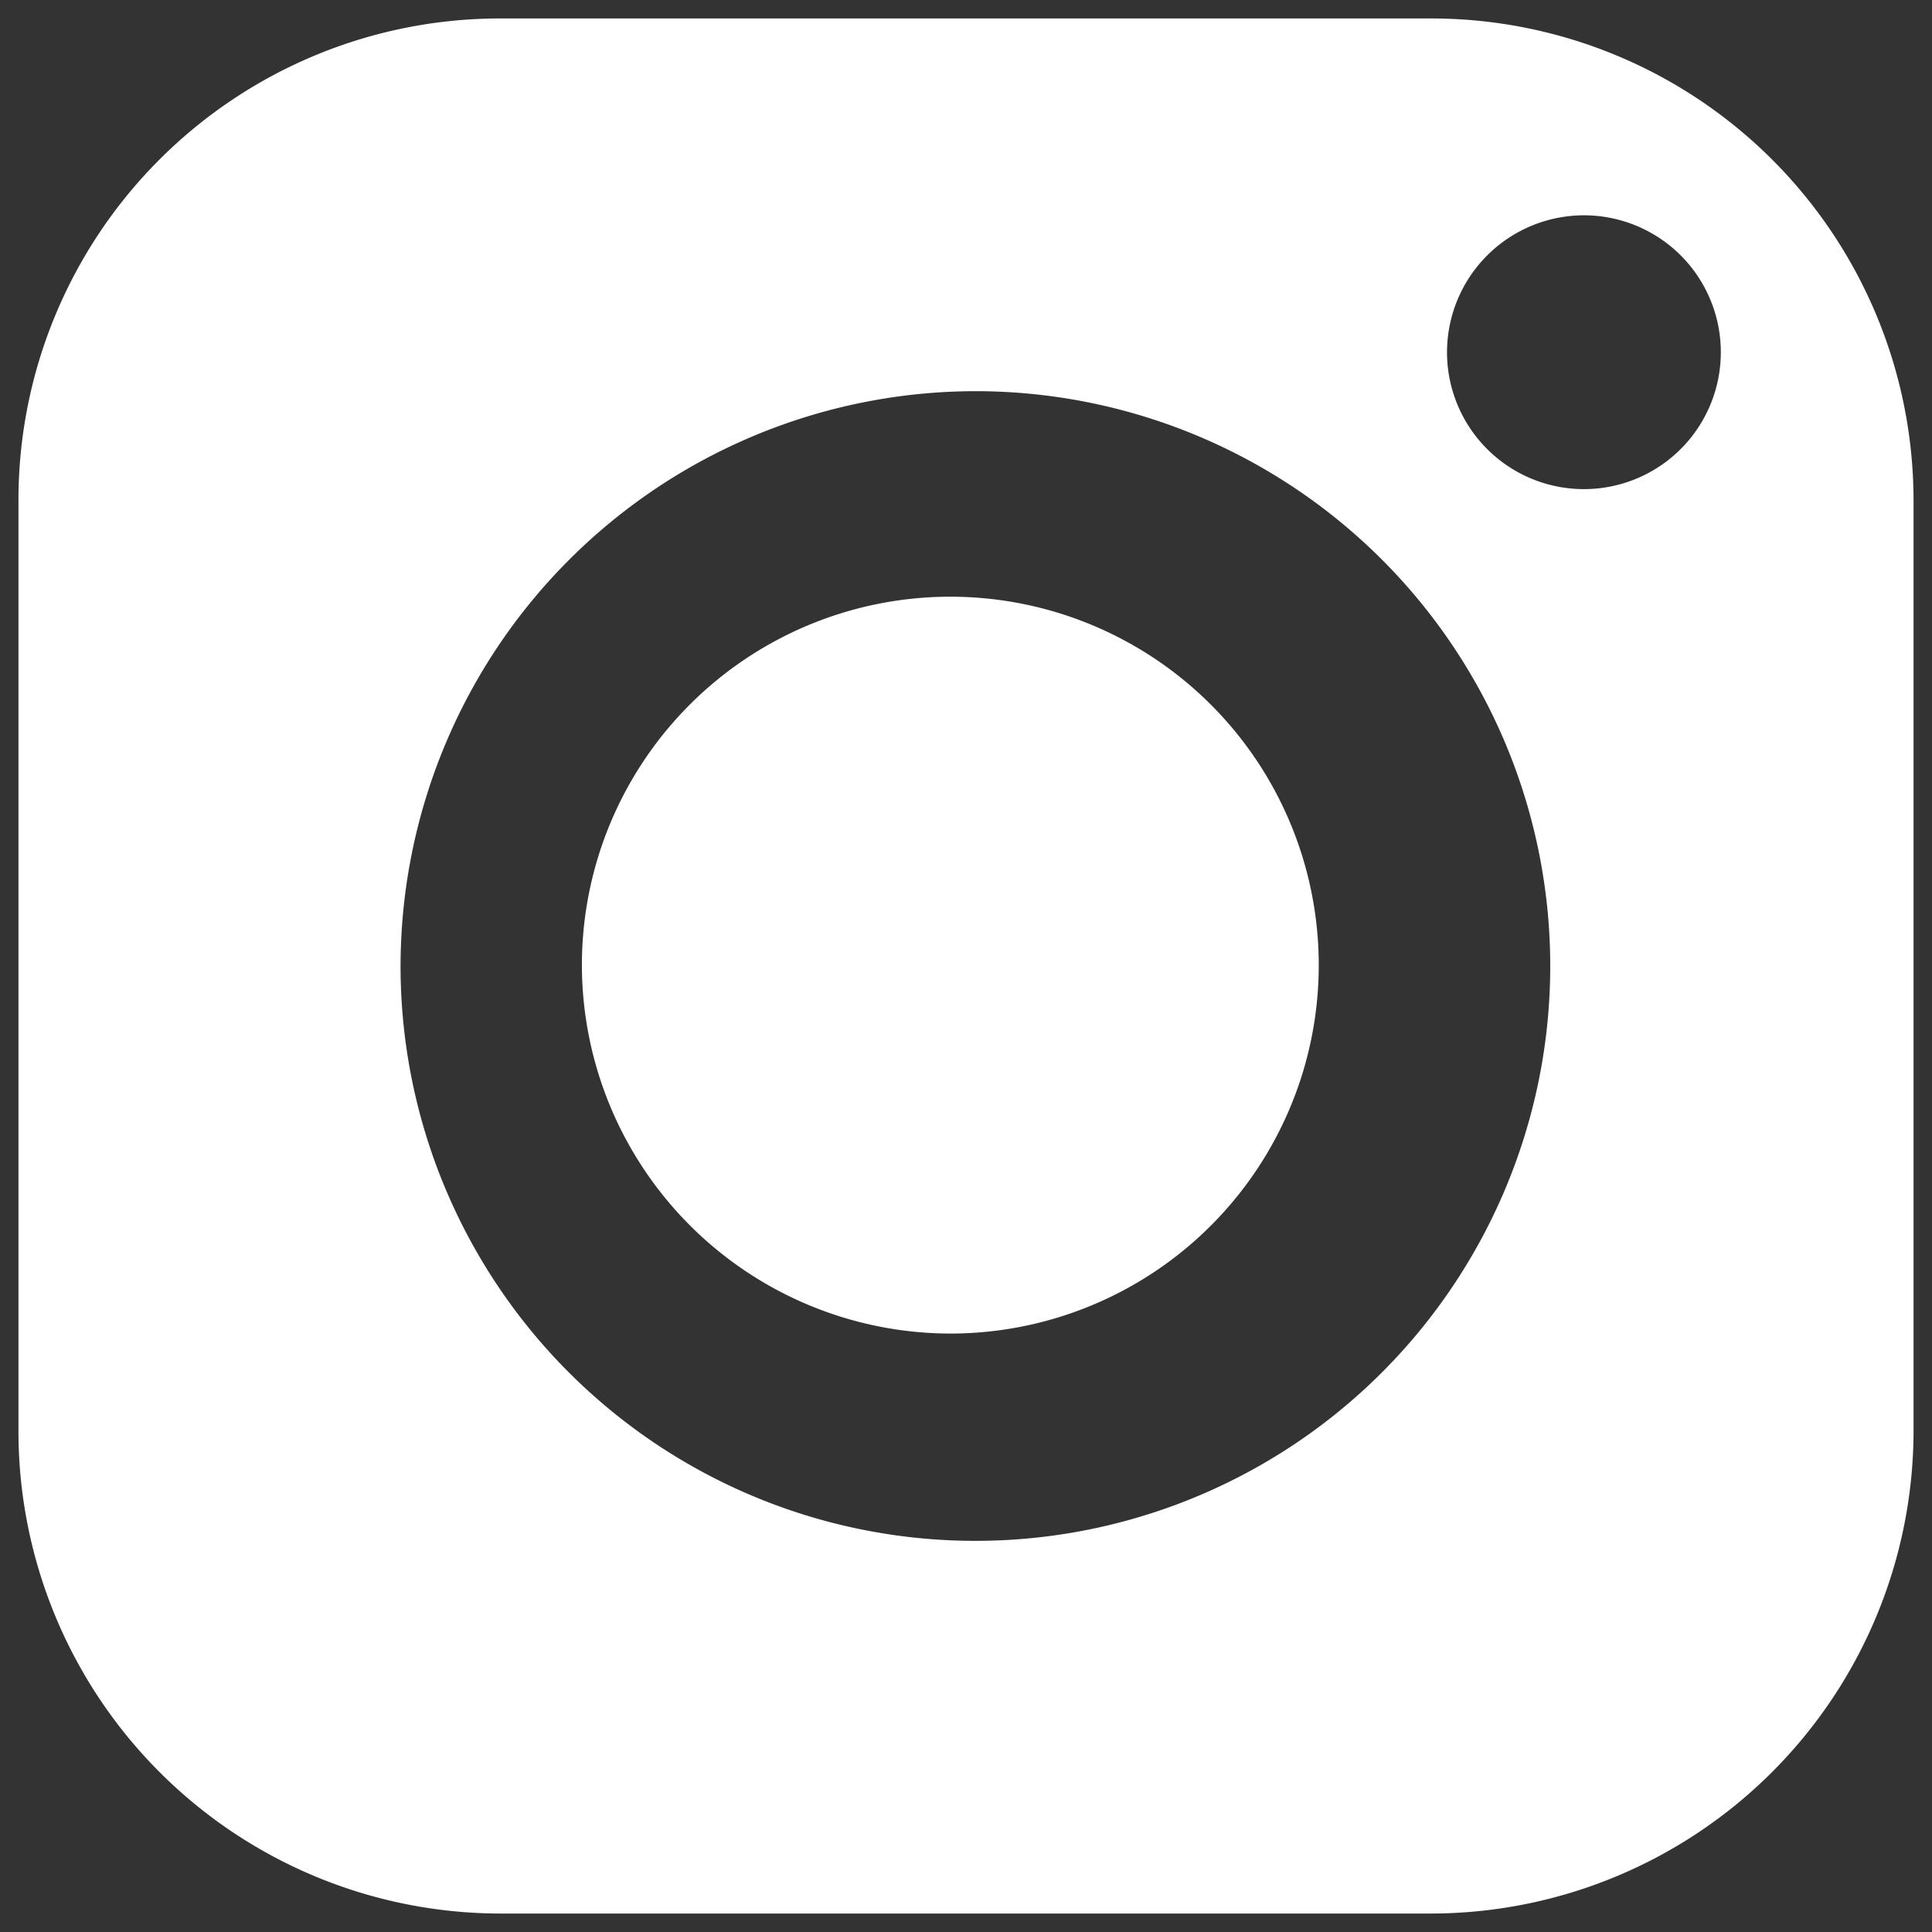
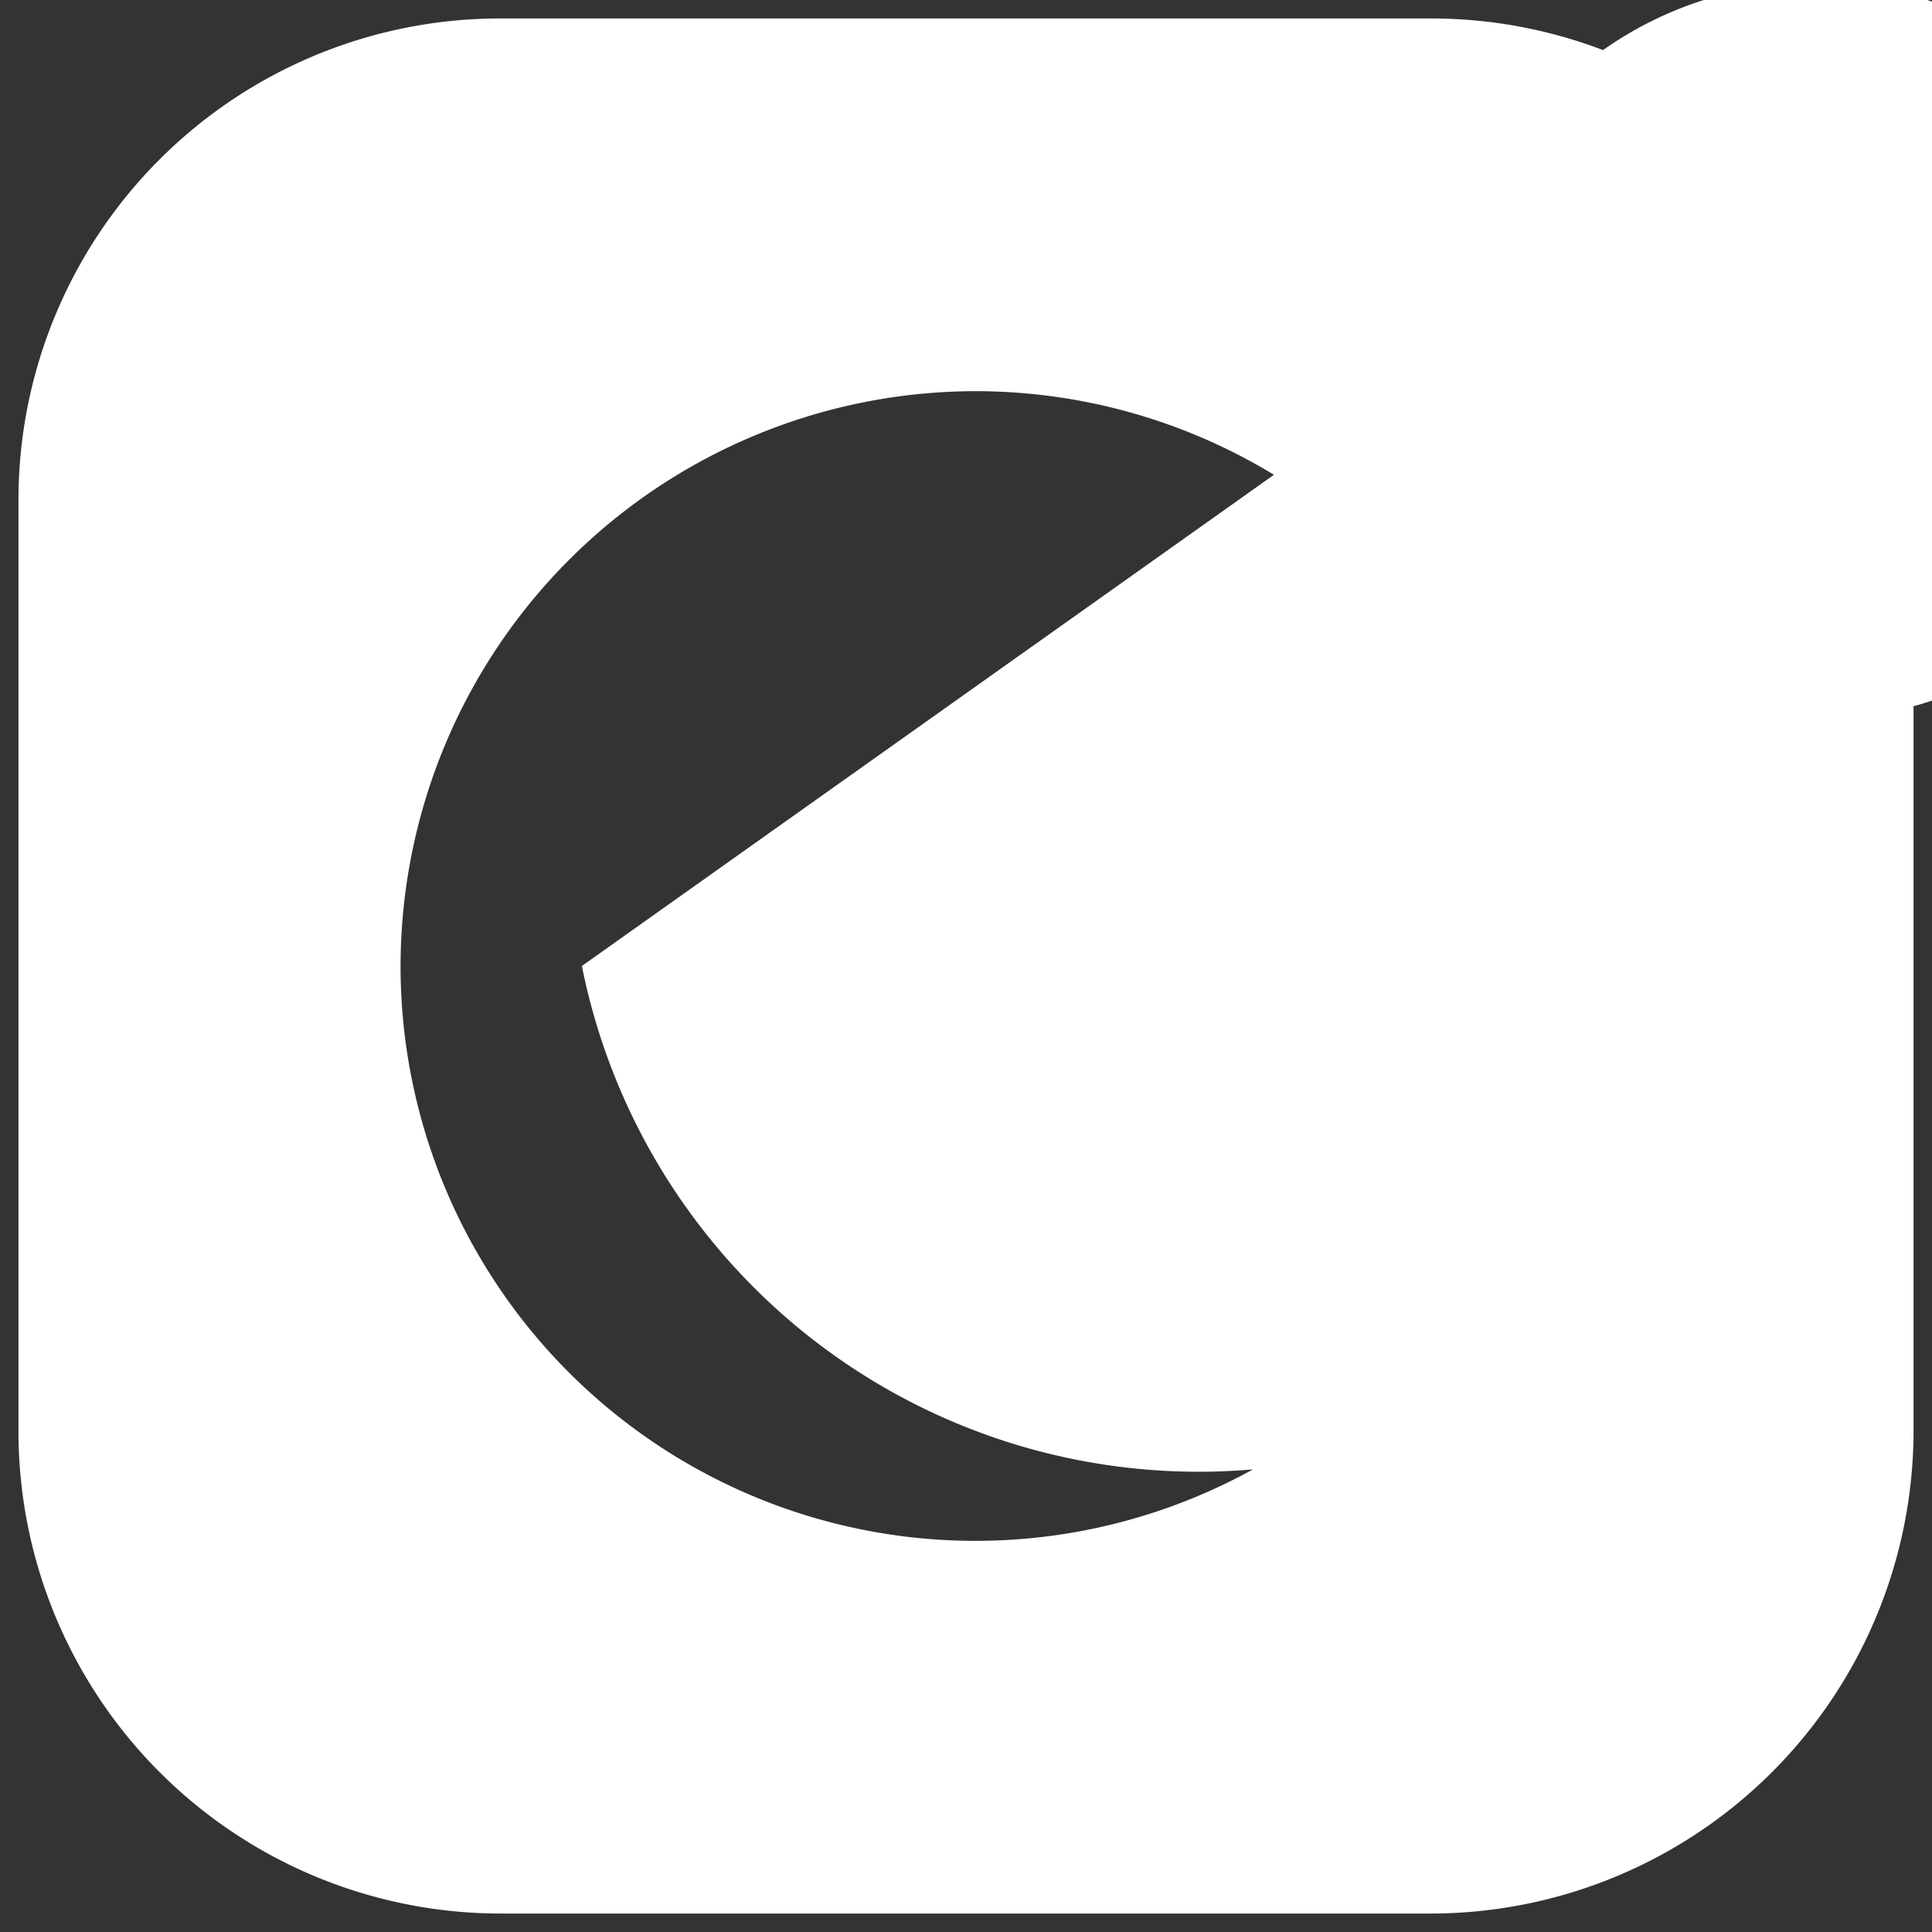
<svg xmlns="http://www.w3.org/2000/svg" width="52.313" height="52.313" viewBox="0 0 52.313 52.313">
  <rect x="0" y="0" width="52.313" height="52.313" fill="#333333" stroke="none" />
-   <path fill="#ffffff" id="Instagram-icon-uhndf" d="M13.025,51.313A13.06,13.06,0,0,1,0,38.265V13.025A13.039,13.039,0,0,1,13.025,0H38.265A13.058,13.058,0,0,1,51.313,13.025V38.265A13.078,13.078,0,0,1,38.265,51.313ZM10.346,25.656A15.565,15.565,0,1,0,25.911,10.092,15.586,15.586,0,0,0,10.346,25.656ZM38.681,9.03a3.707,3.707,0,1,0,3.7-3.7A3.711,3.711,0,0,0,38.681,9.03ZM15.256,25.656a9.976,9.976,0,1,1,9.977,9.953A9.994,9.994,0,0,1,15.256,25.656Z" transform="translate(0.5 0.5)" stroke="rgba(0,0,0,0)" stroke-miterlimit="10" stroke-width="1" />
+   <path fill="#ffffff" id="Instagram-icon-uhndf" d="M13.025,51.313A13.06,13.06,0,0,1,0,38.265V13.025A13.039,13.039,0,0,1,13.025,0H38.265A13.058,13.058,0,0,1,51.313,13.025V38.265A13.078,13.078,0,0,1,38.265,51.313ZM10.346,25.656A15.565,15.565,0,1,0,25.911,10.092,15.586,15.586,0,0,0,10.346,25.656ZM38.681,9.03a3.707,3.707,0,1,0,3.7-3.7A3.711,3.711,0,0,0,38.681,9.03Za9.976,9.976,0,1,1,9.977,9.953A9.994,9.994,0,0,1,15.256,25.656Z" transform="translate(0.5 0.5)" stroke="rgba(0,0,0,0)" stroke-miterlimit="10" stroke-width="1" />
</svg>